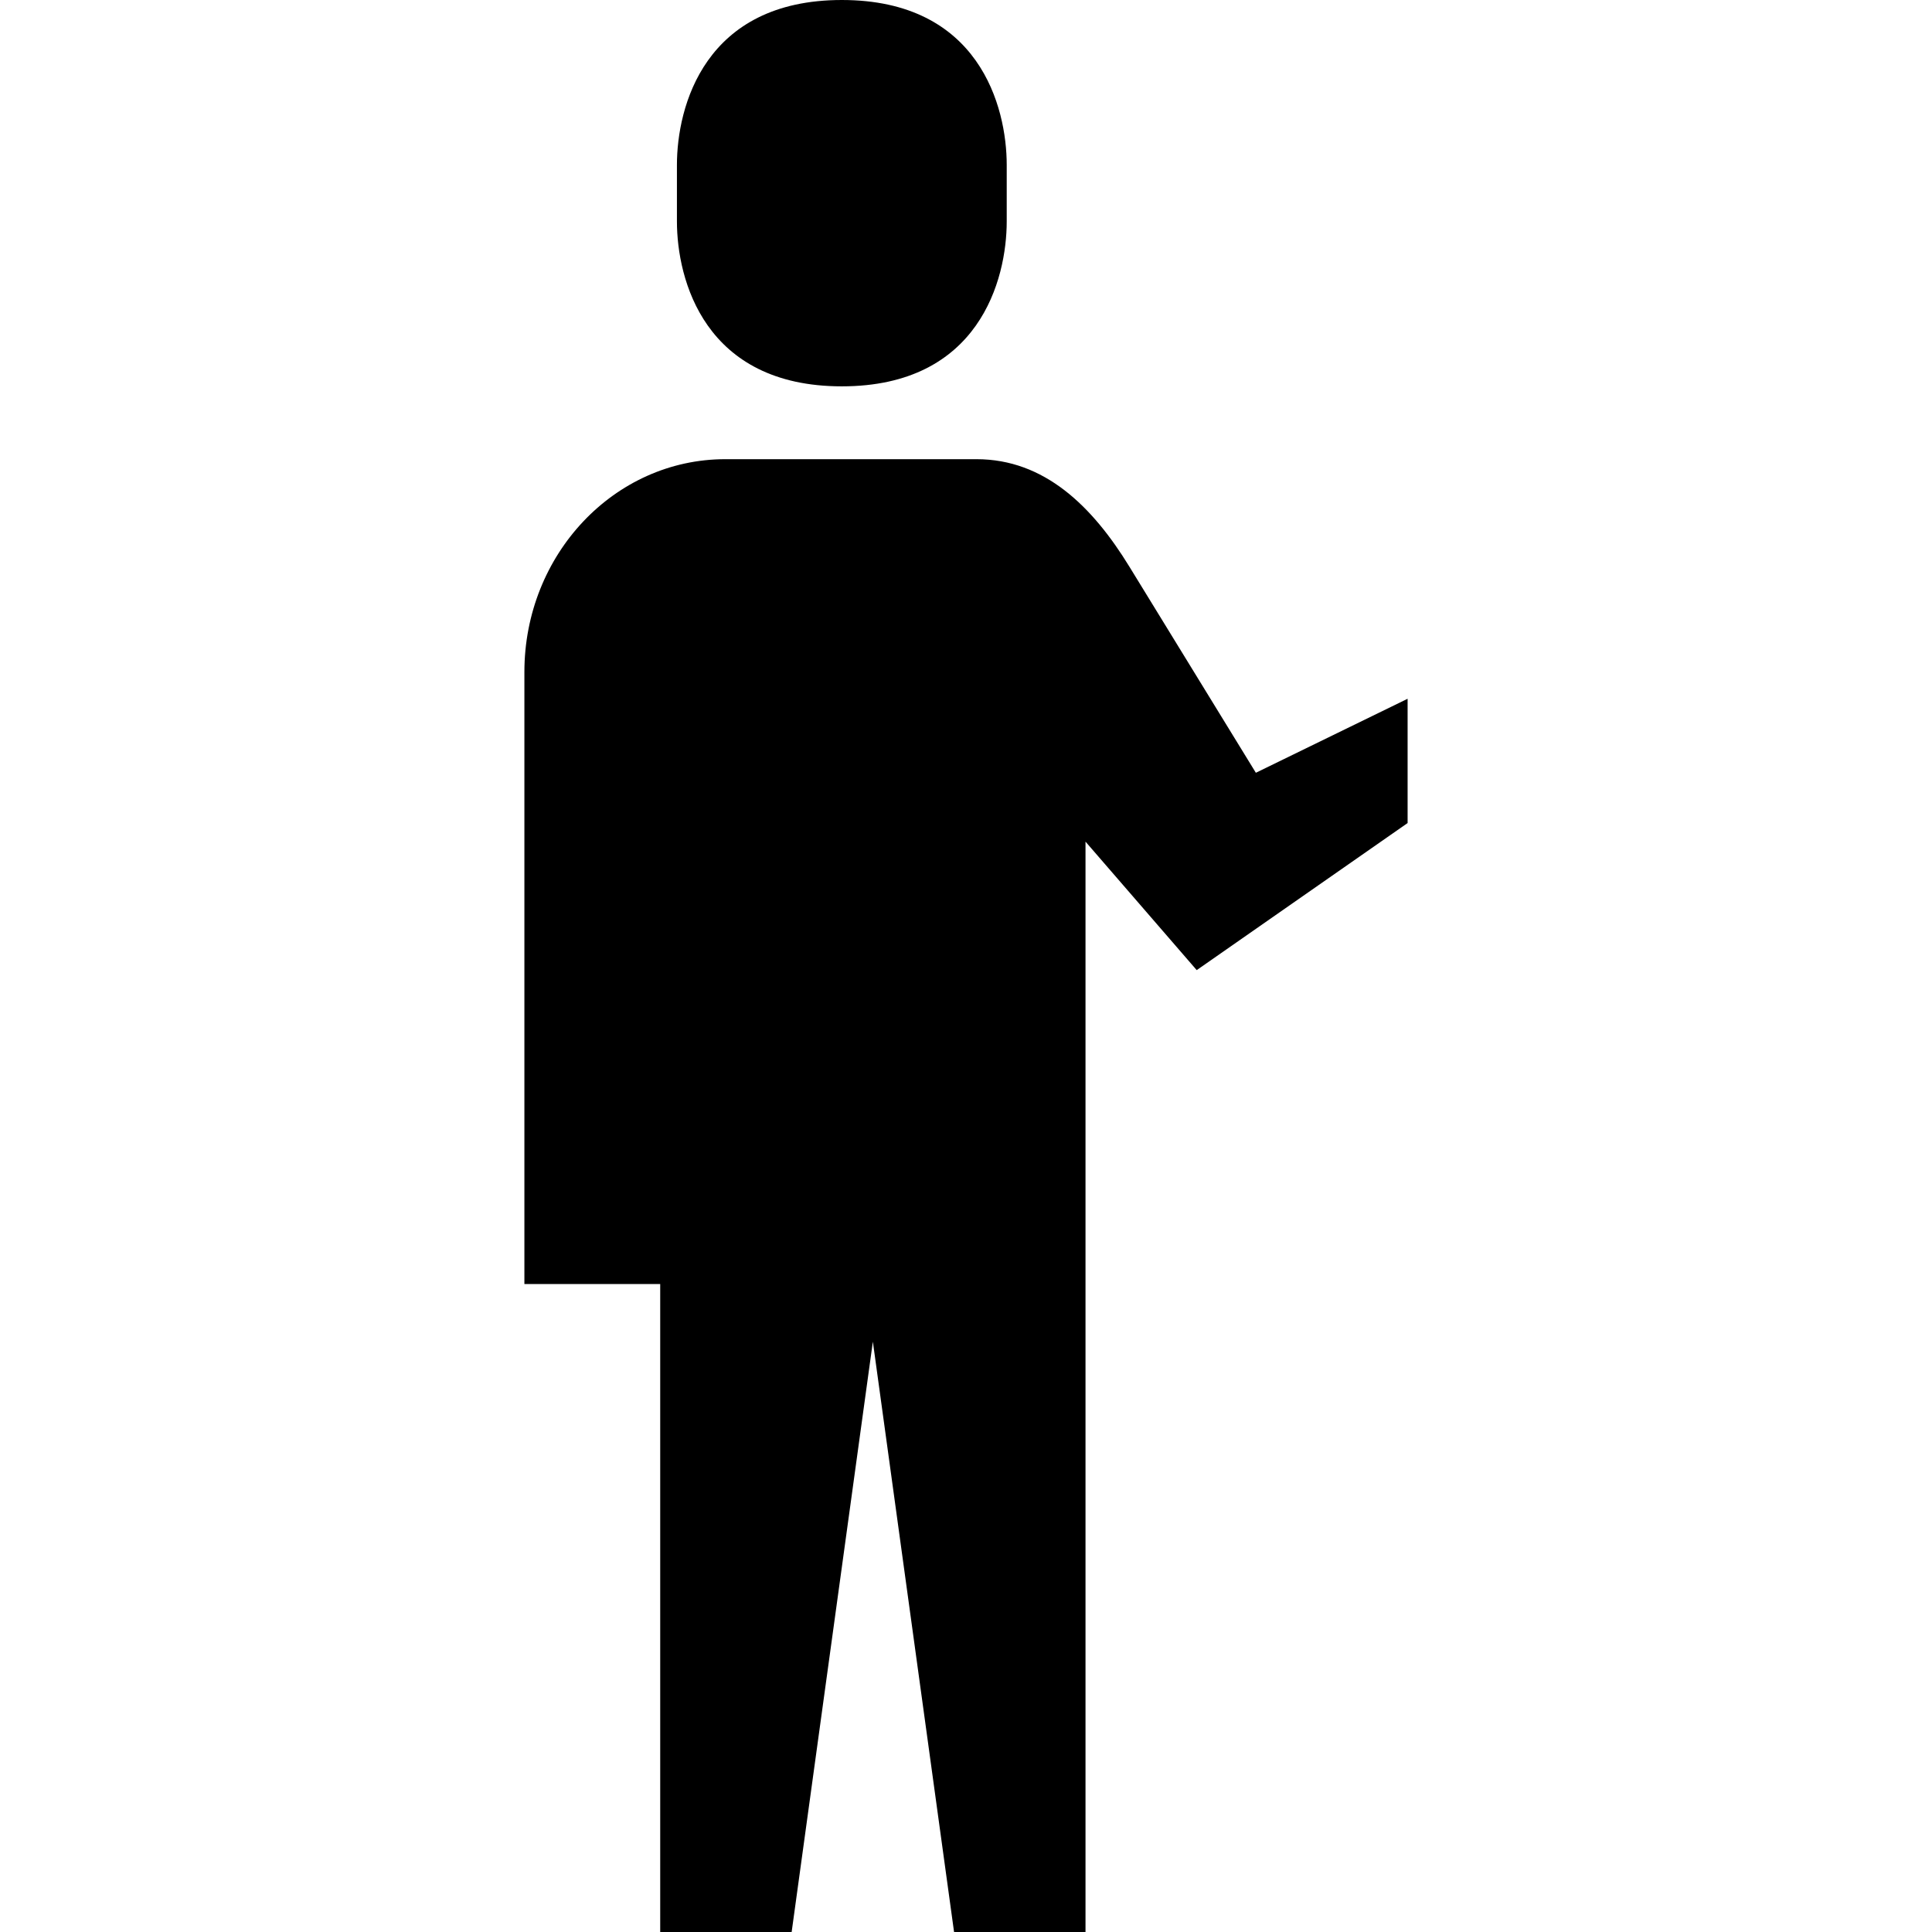
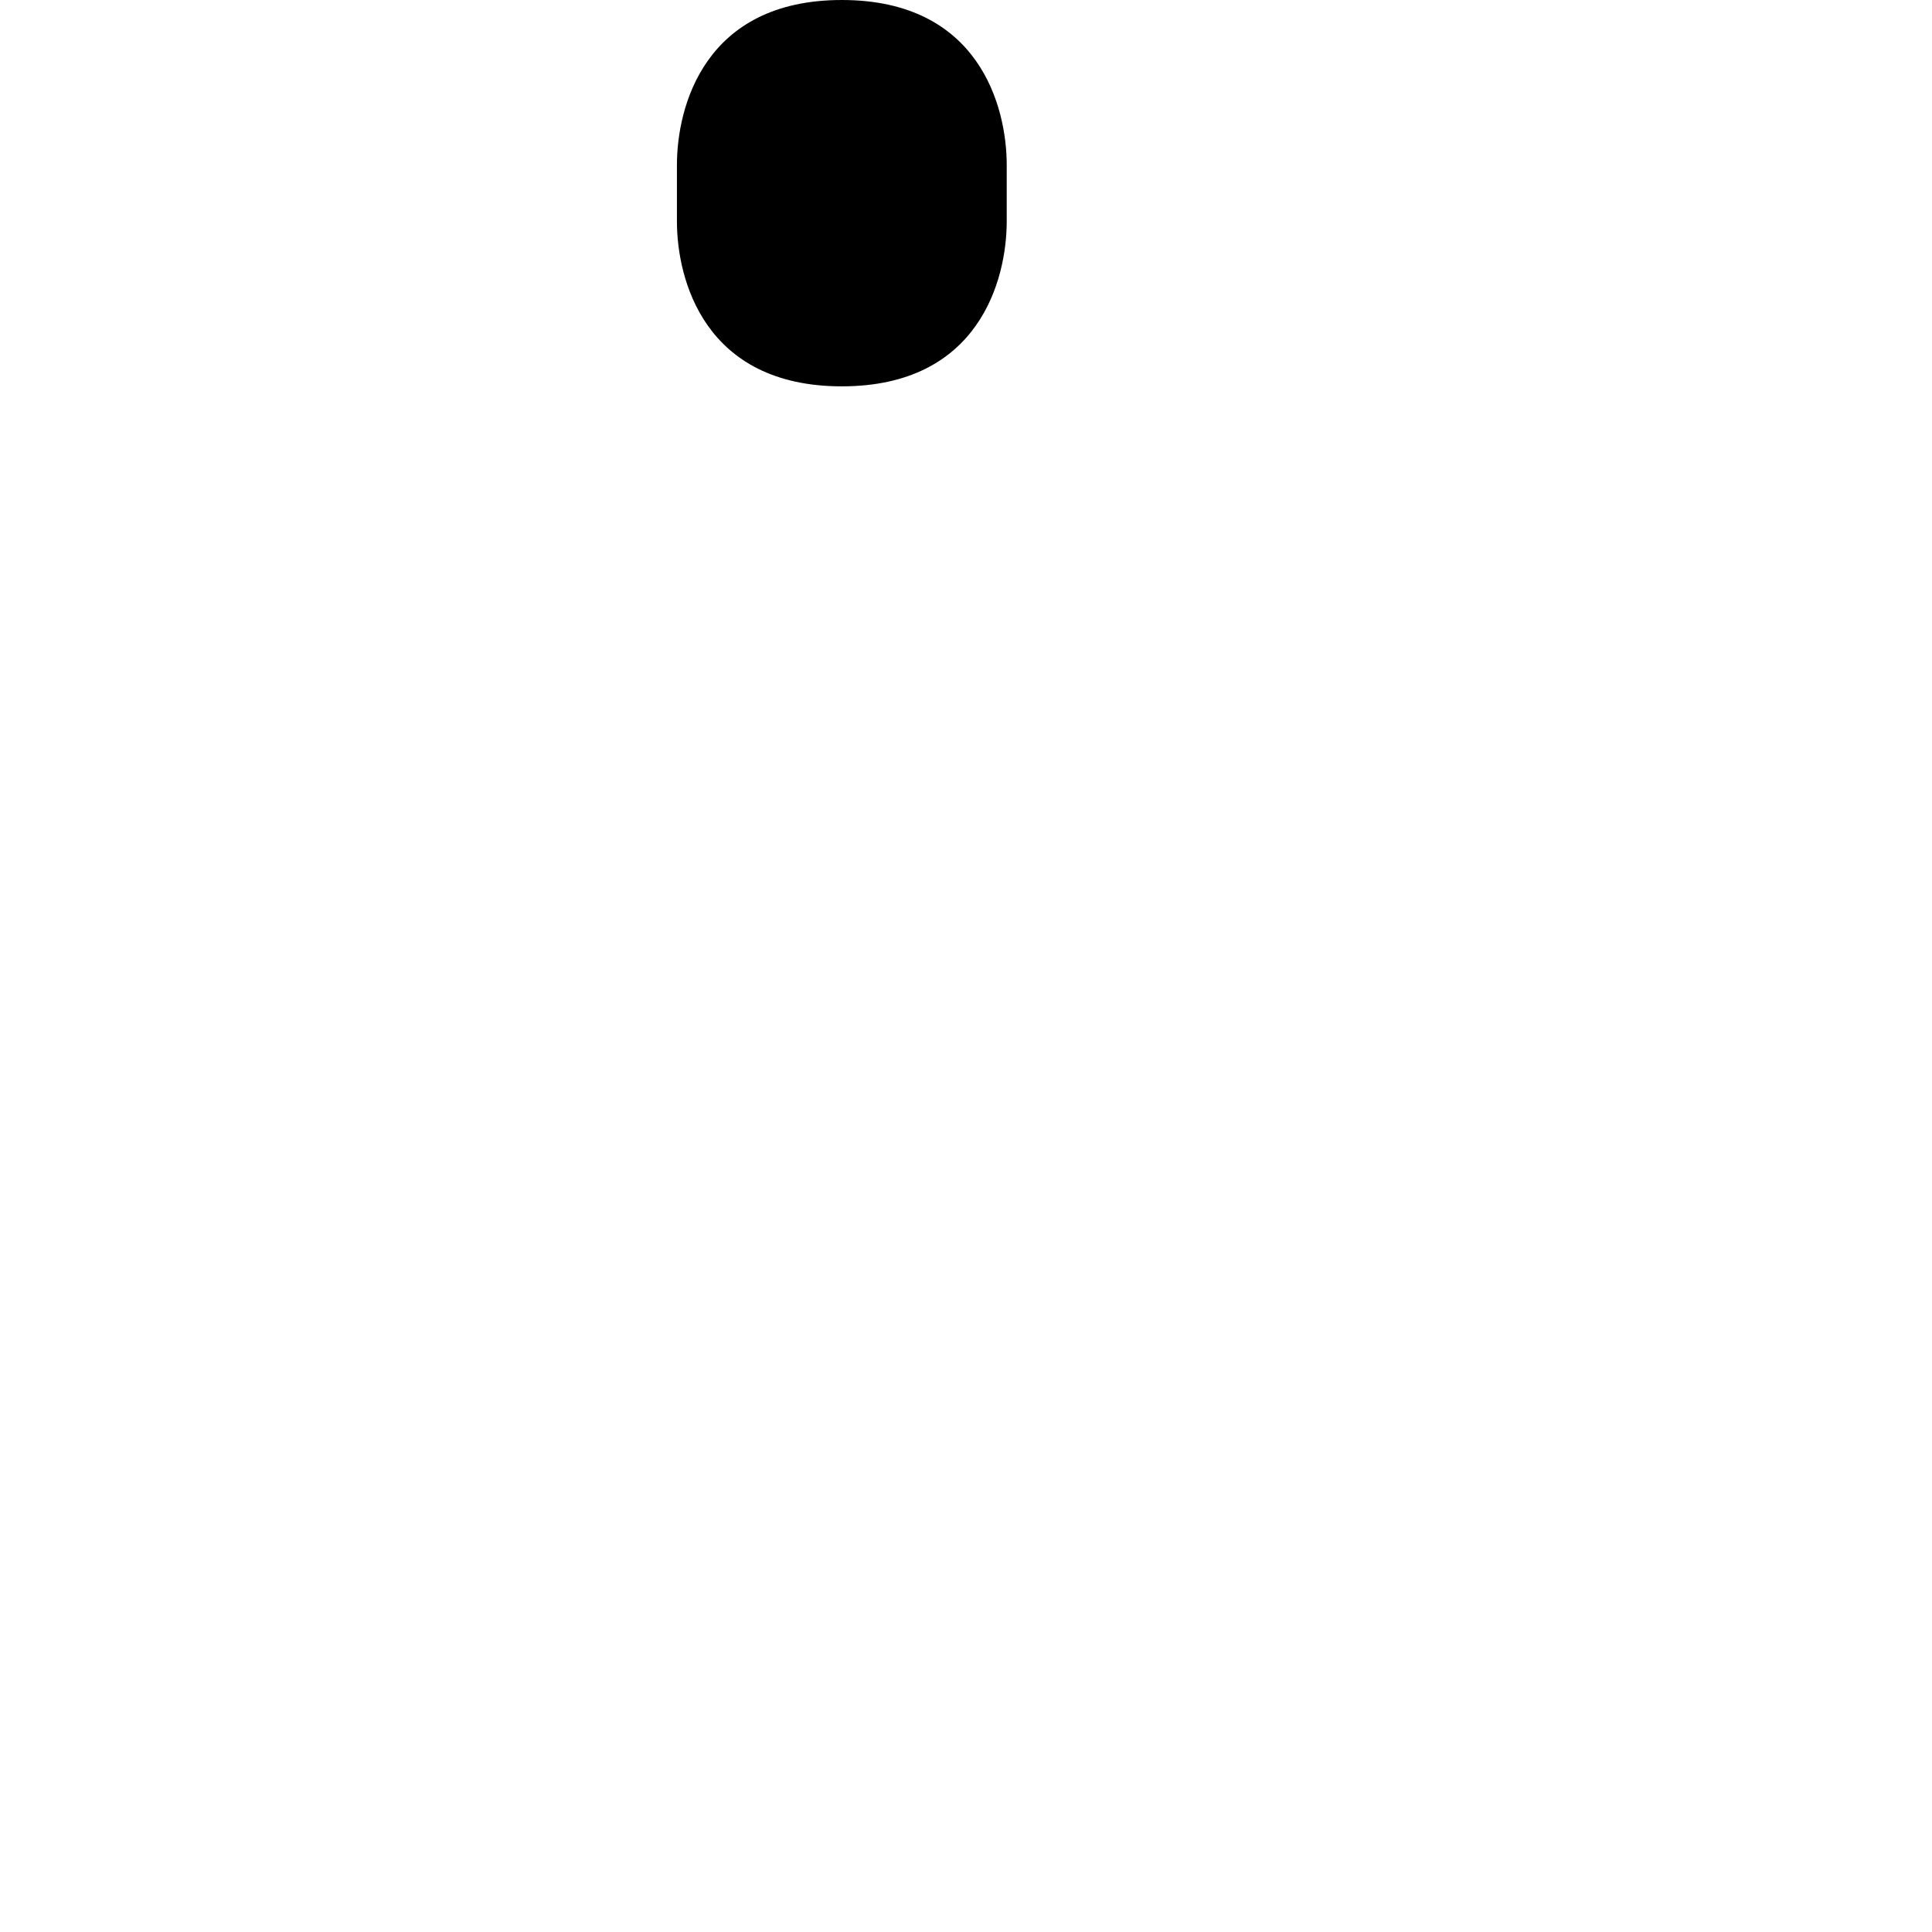
<svg xmlns="http://www.w3.org/2000/svg" height="800px" width="800px" version="1.1" id="_x32_" viewBox="0 0 512 512" xml:space="preserve">
  <style type="text/css">
	.st0{fill:#000000;}
</style>
  <g>
    <path class="st0" d="M223.092,102.384c36.408,0,43.7-28.298,43.7-43.732V43.724c0-15.434-7.292-43.724-43.7-43.724   c-36.408,0-43.699,28.29-43.699,43.724v14.928C179.393,74.086,186.684,102.384,223.092,102.384z" />
-     <path class="st0" d="M332.816,204.792l-33.502-54.597c-9.812-16.012-22.516-28.507-40.535-28.507h-27.463h-39.106   c-29.406,0-53.24,25.255-53.24,56.404v162.192h35.992V512h34.834l21.521-156.443L252.836,512h34.834V263.901v-40.857l29.47,34.048   l55.89-38.978v-32.932L332.816,204.792z" />
  </g>
</svg>